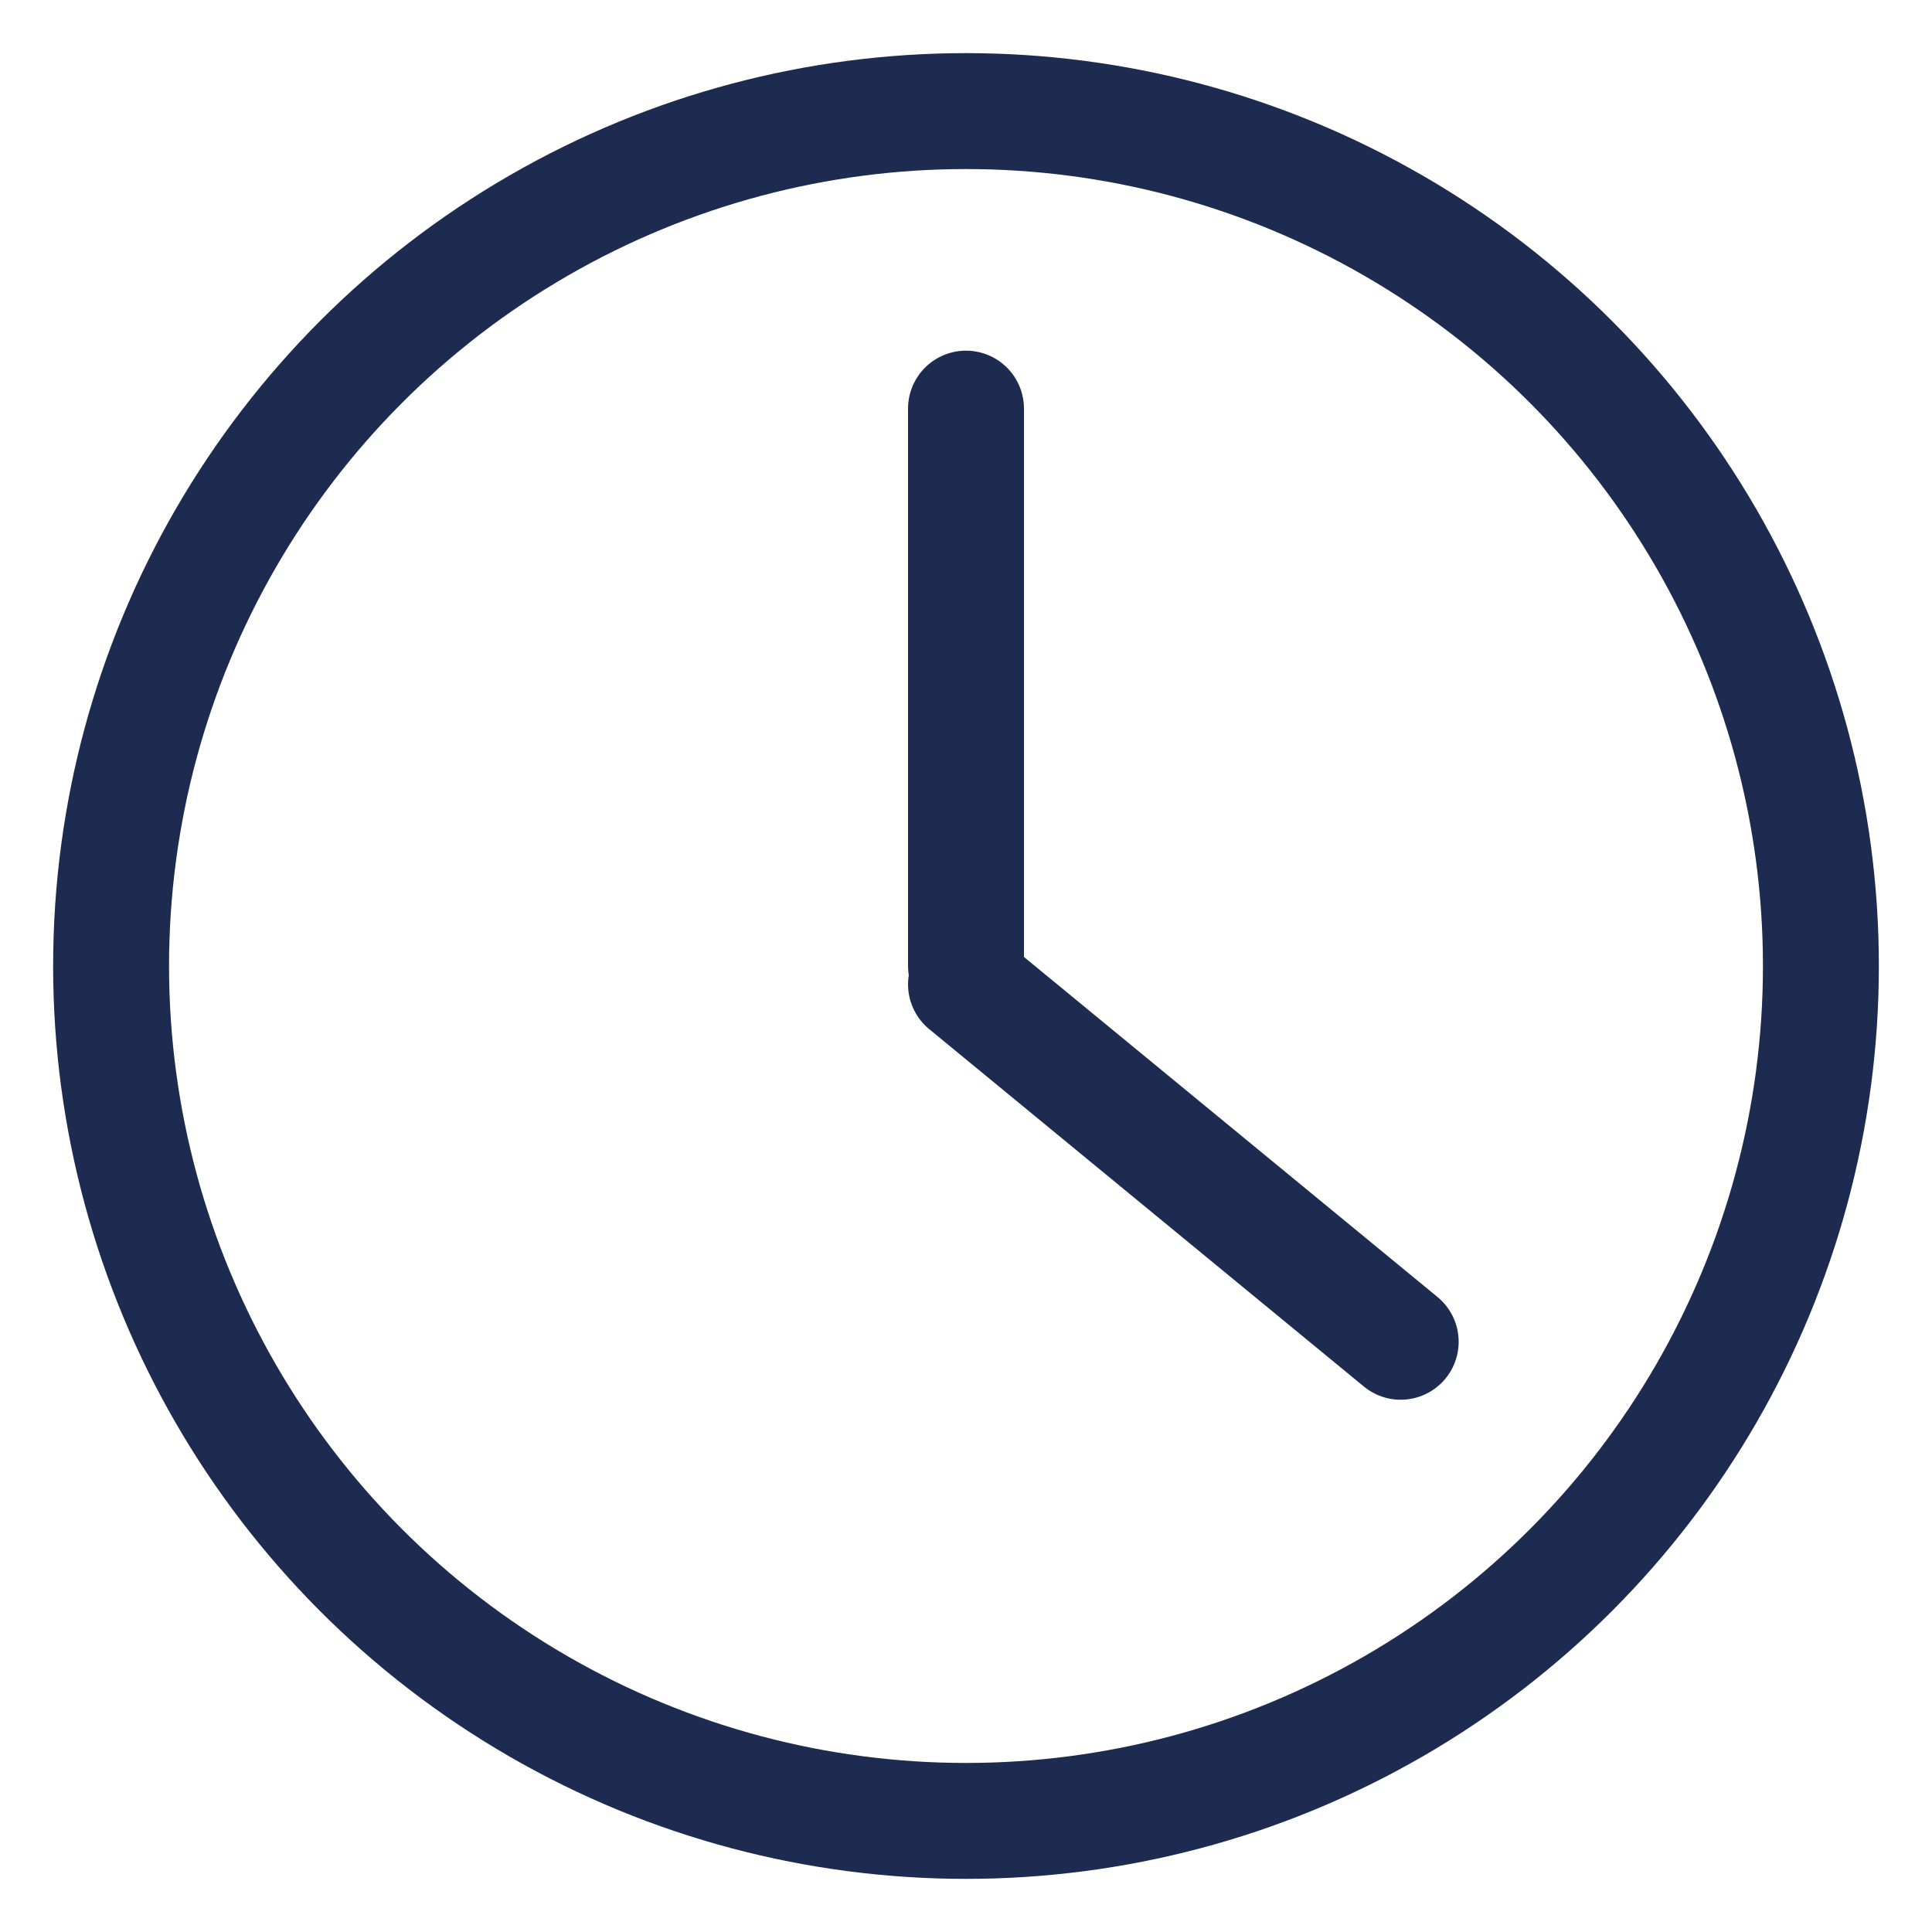
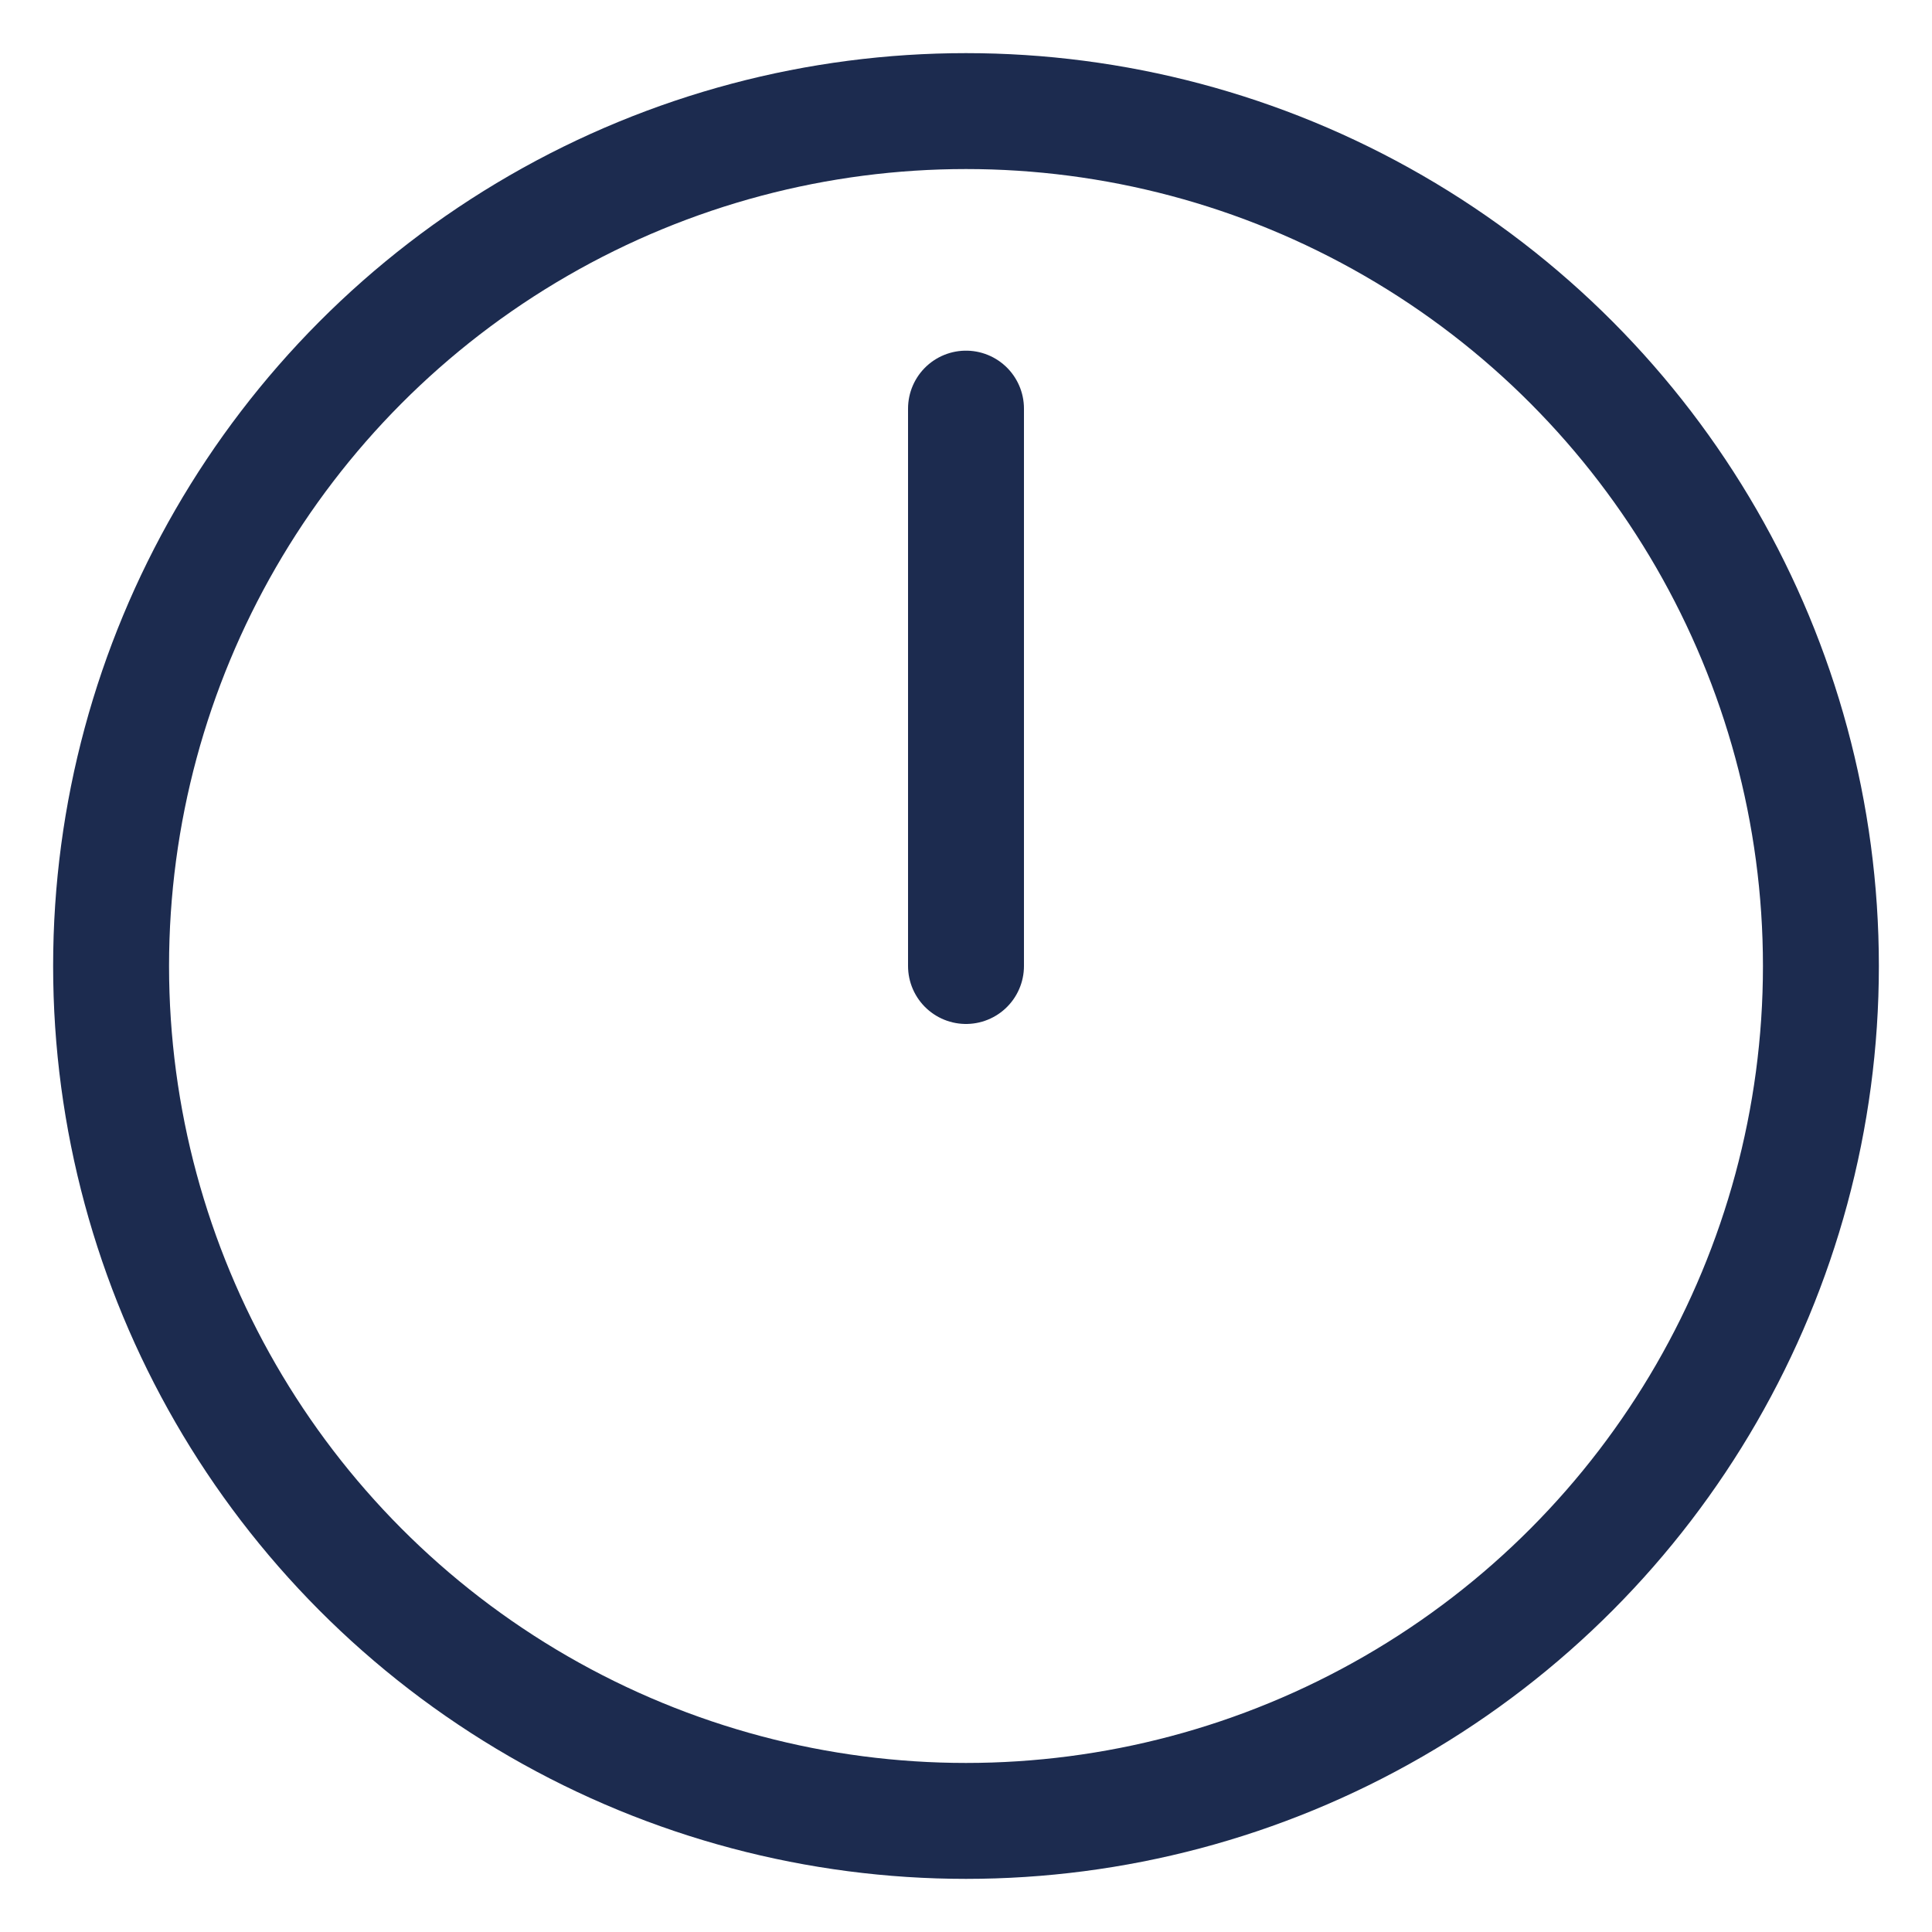
<svg xmlns="http://www.w3.org/2000/svg" version="1.1" id="Layer_1" x="0px" y="0px" viewBox="0 0 200 200" style="enable-background:new 0 0 200 200;" xml:space="preserve">
  <style type="text/css">
	.st0{fill:none;stroke:#1C2B4F;stroke-width:12;stroke-miterlimit:10;}
	.st1{fill:none;stroke:#1C2B4F;stroke-width:12;stroke-linecap:round;stroke-miterlimit:10;}
</style>
  <circle class="st0" cx="100" cy="100" r="88.5" />
  <line class="st1" x1="100" y1="100" x2="100" y2="42.3" />
  <path d="M1129.6,1091.5c25.8,25-14.1,65.2-39.3,39.3c-14.5-18.7-127-115.8-119.2-130.7c0,0,0-277.8,0-277.8  c-0.5-35.9,56.1-36.1,55.6,0c0,0,0,266.3,0,266.3L1129.6,1091.5z" />
-   <line class="st1" x1="145" y1="138.9" x2="100" y2="101.9" />
</svg>